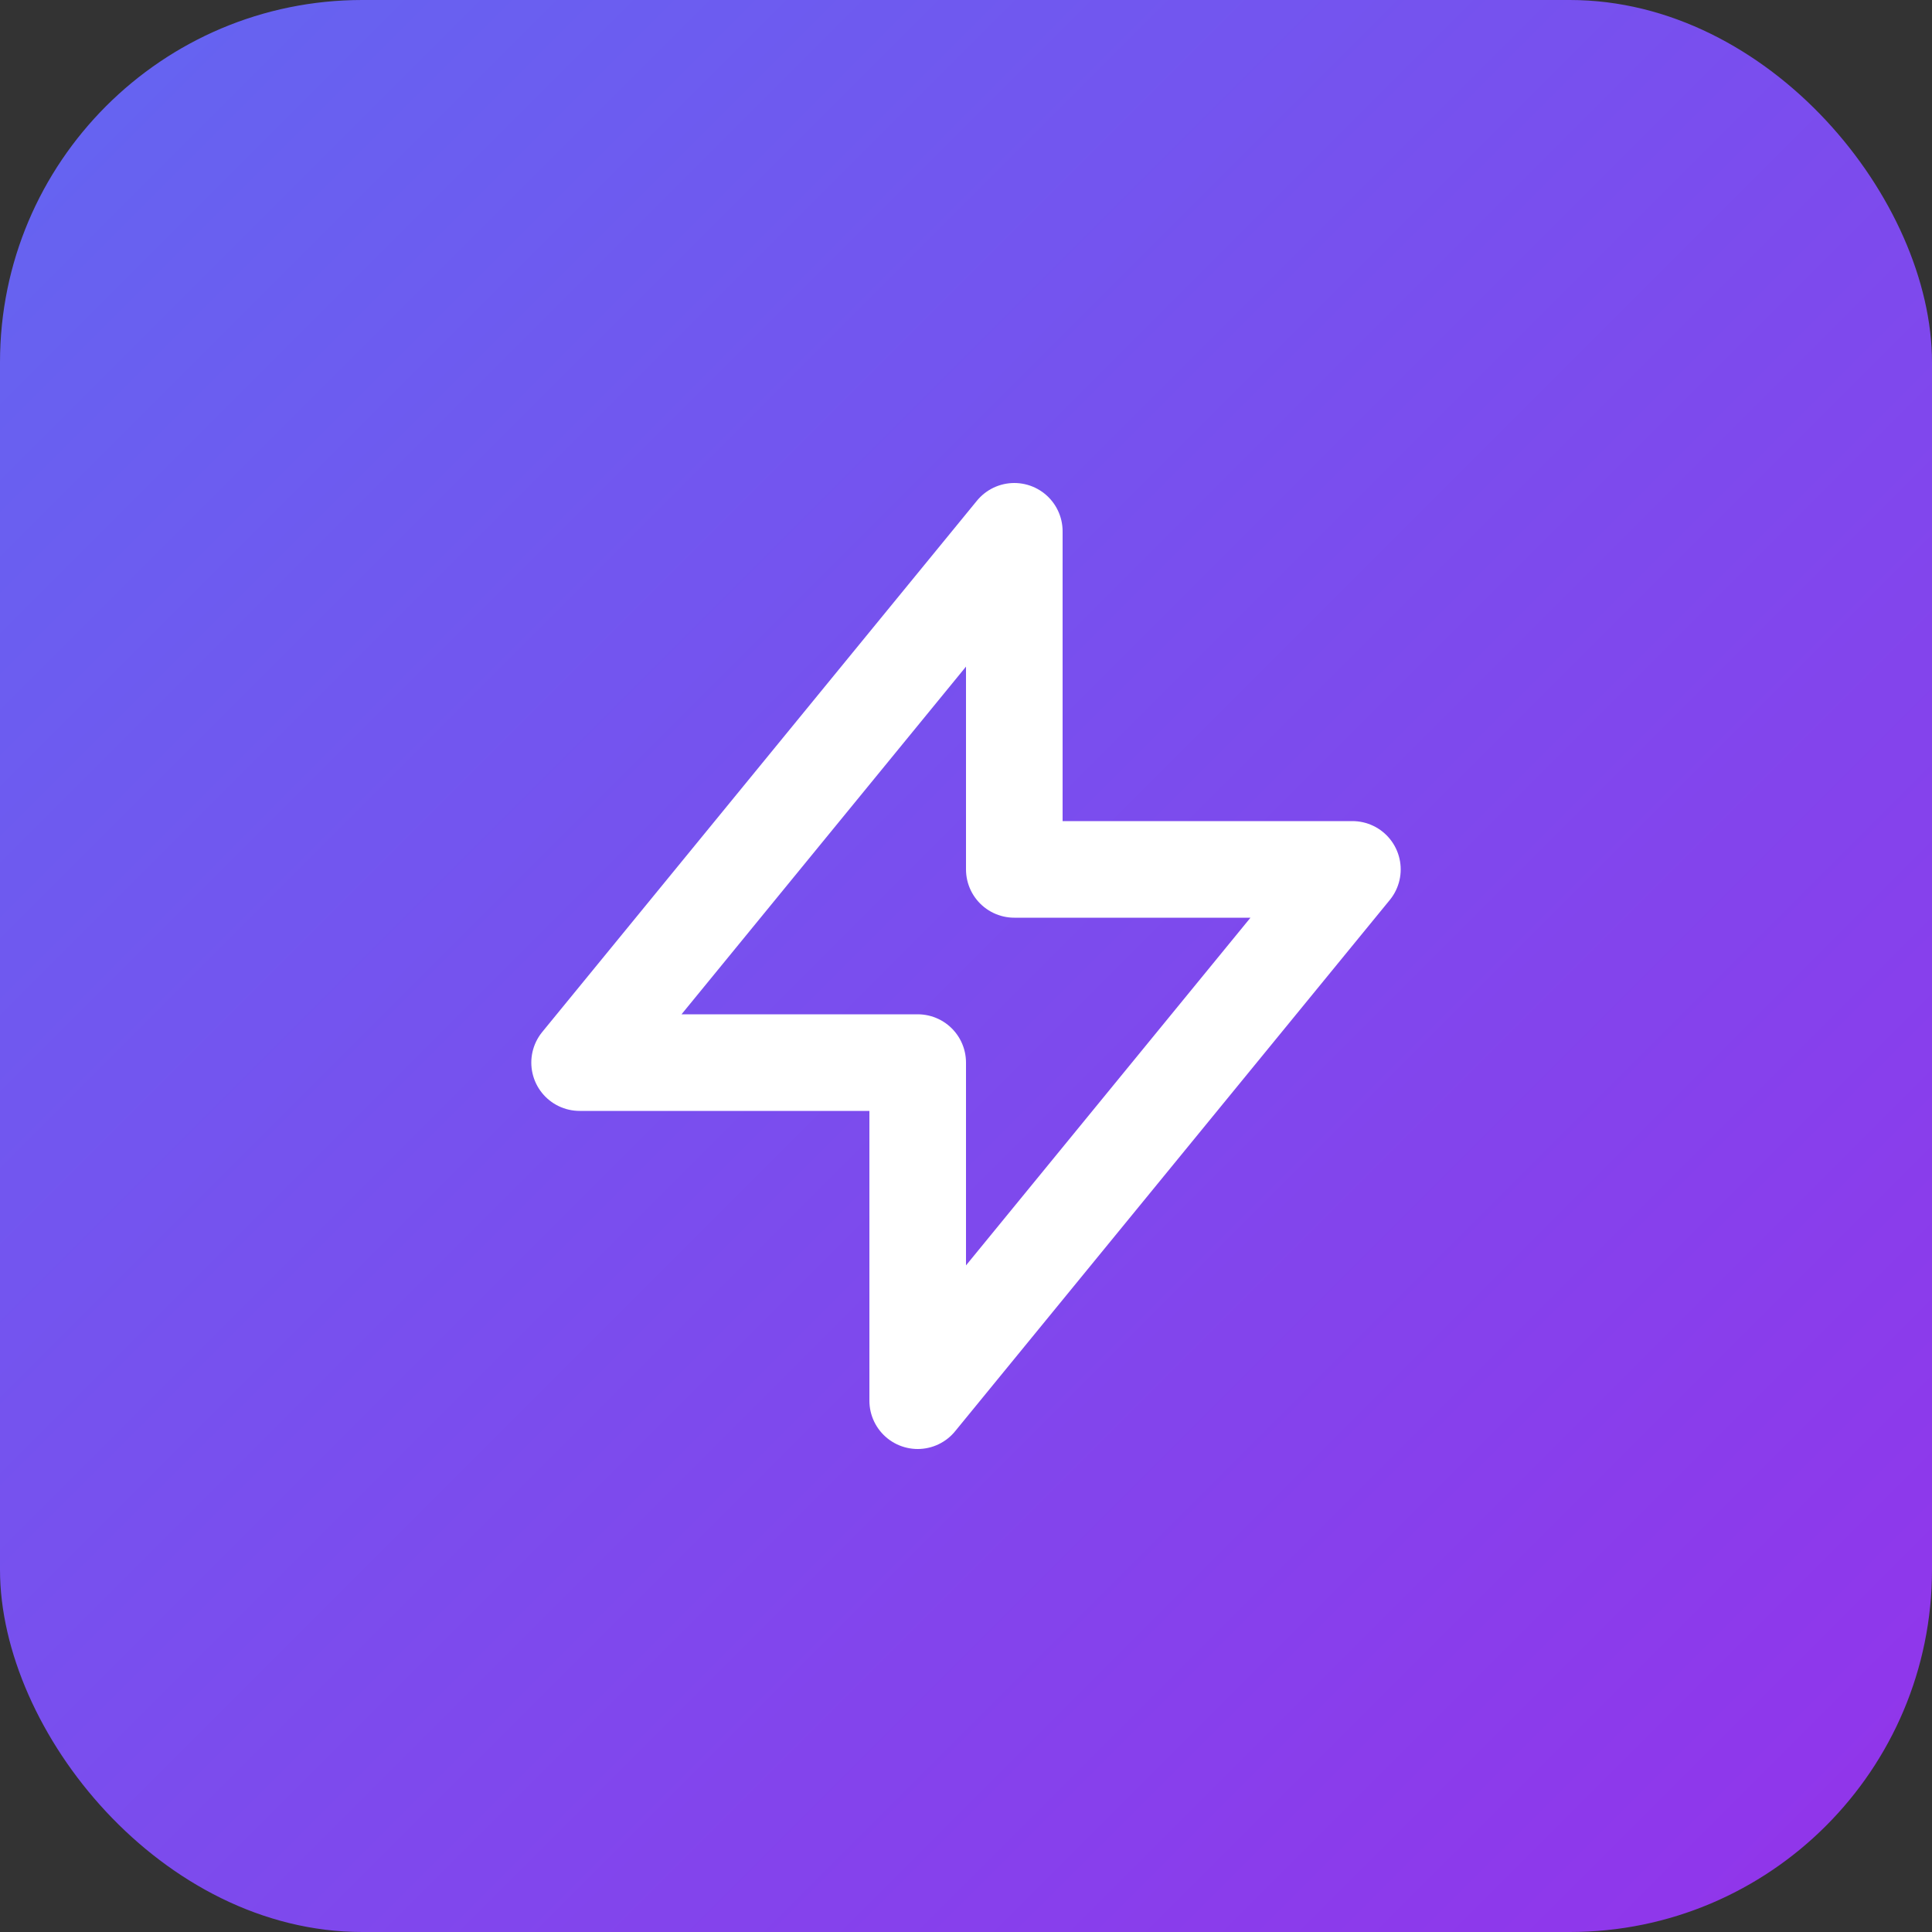
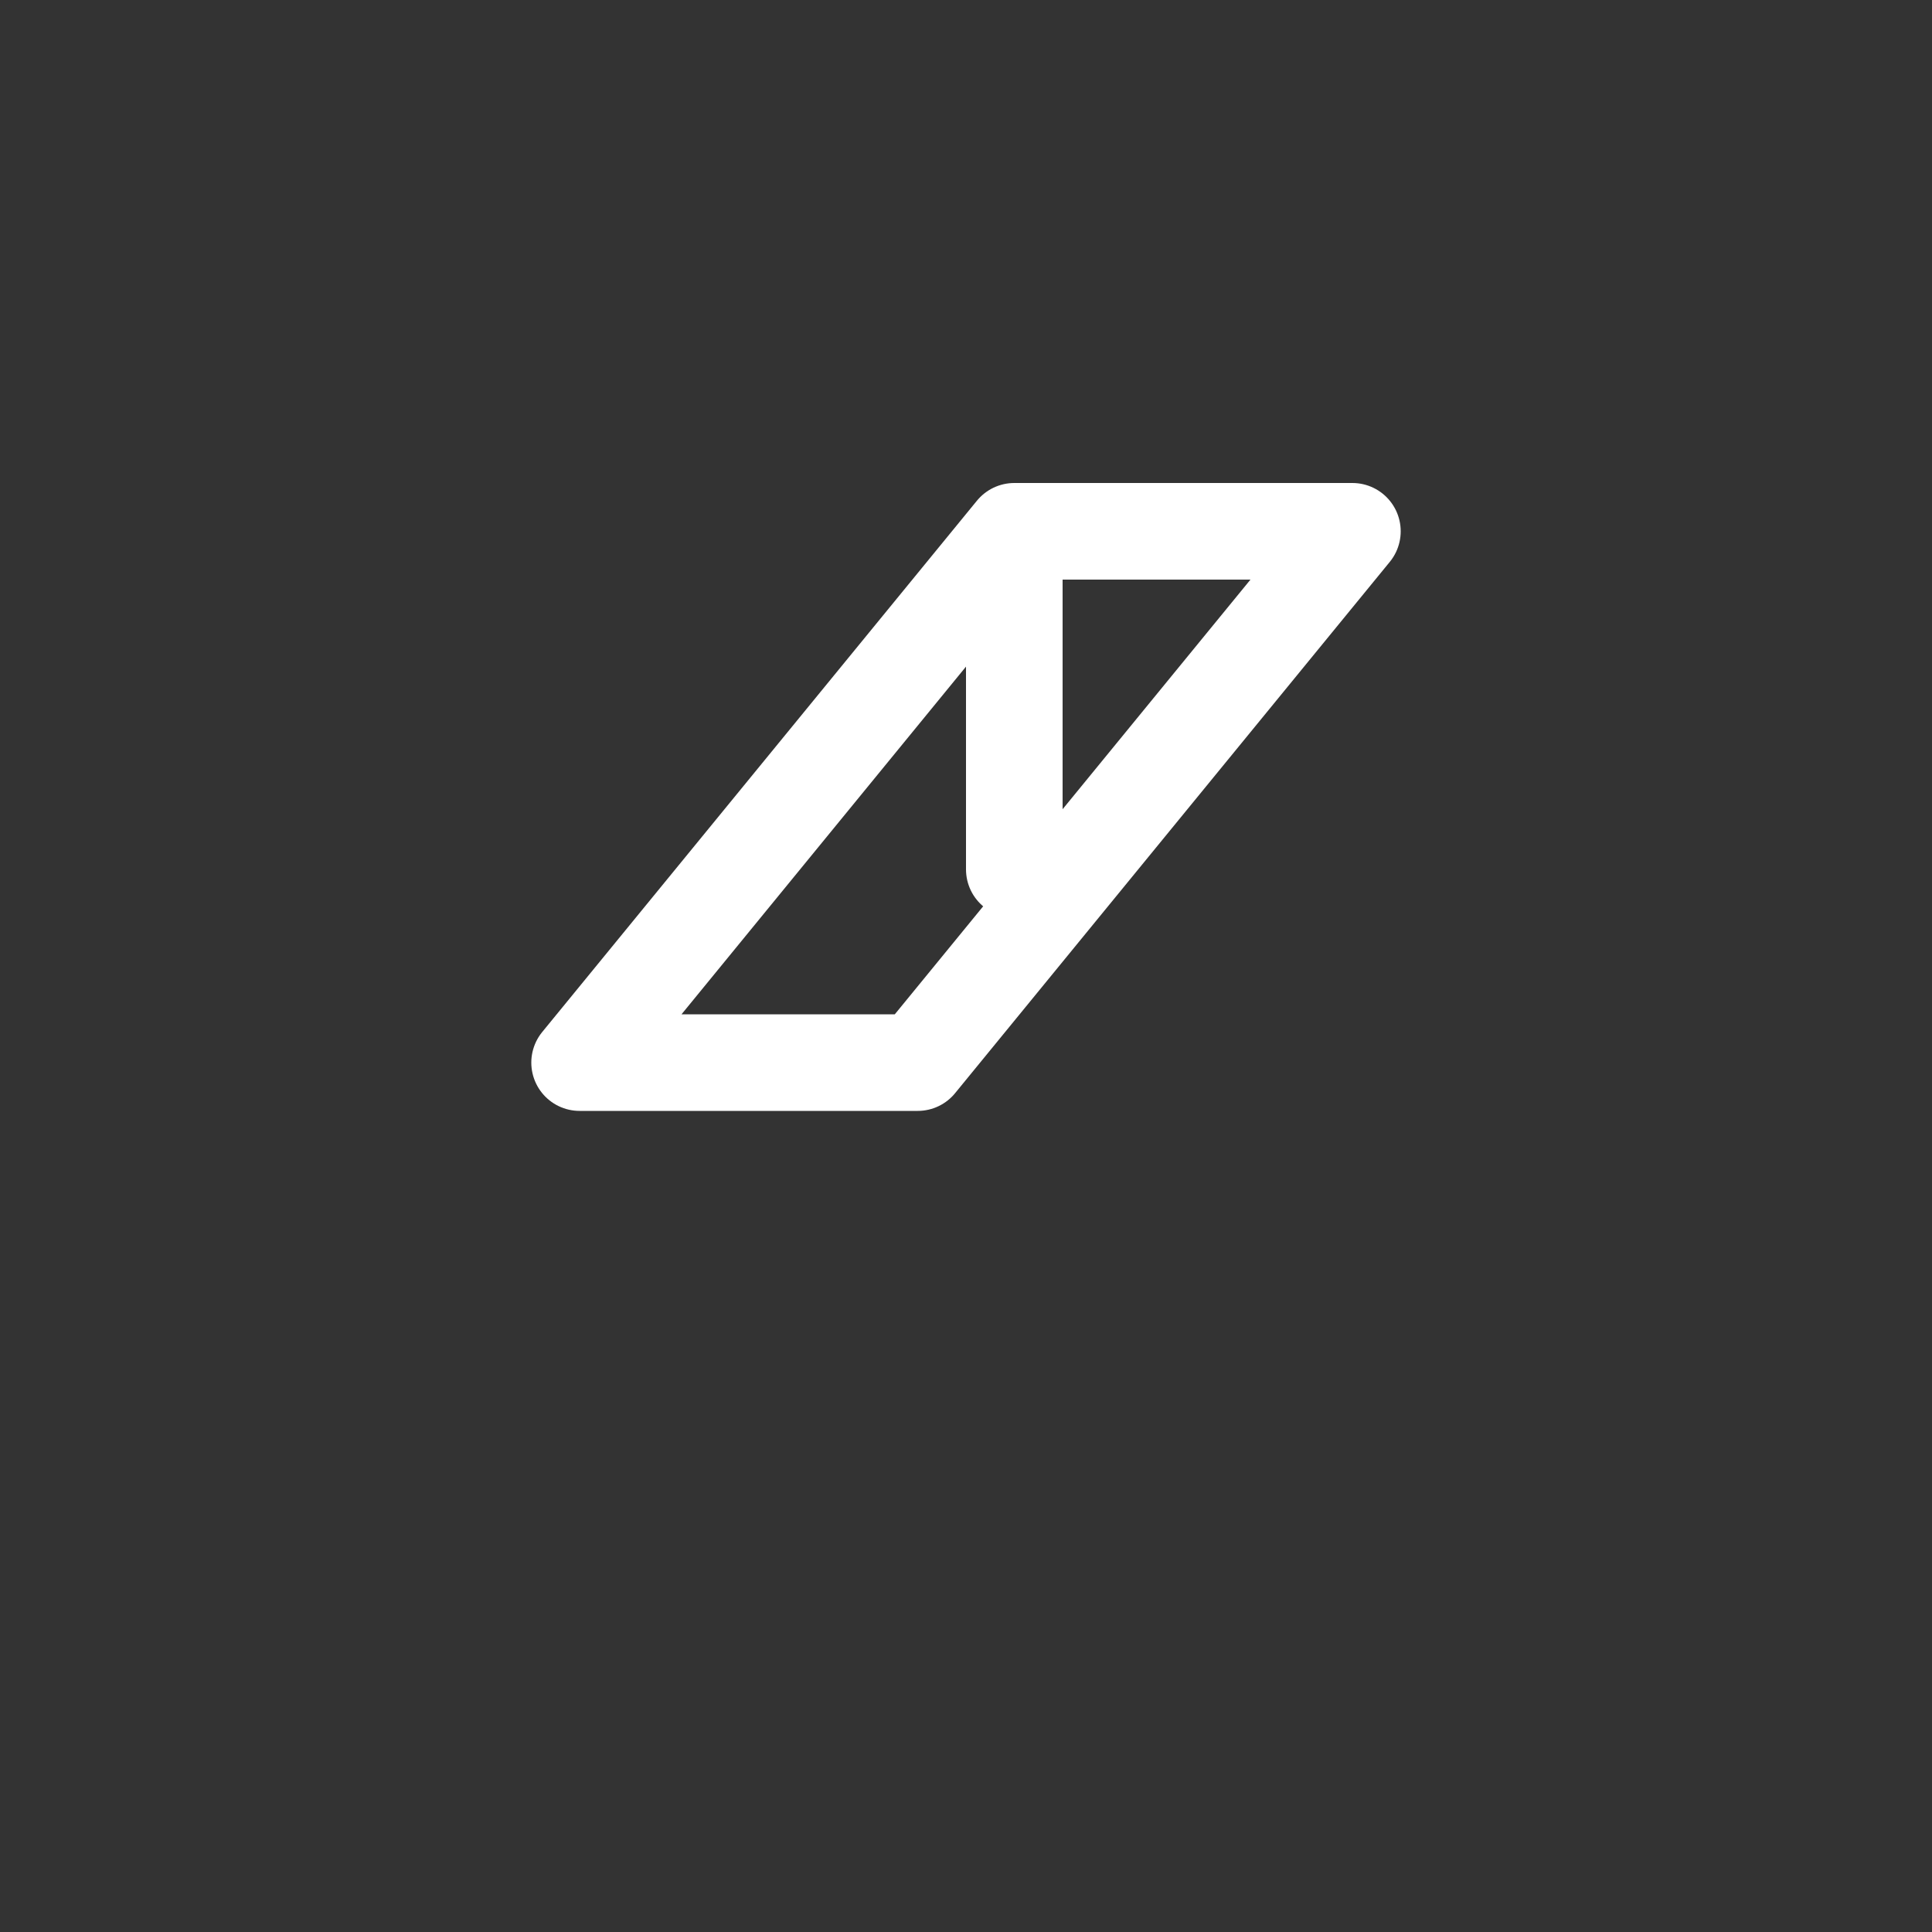
<svg xmlns="http://www.w3.org/2000/svg" viewBox="0 0 40 40">
  <rect x="0" y="0" width="40" height="40" fill="#333333" stroke="none" />
  <defs>
    <linearGradient id="gradient" x1="0%" y1="0%" x2="100%" y2="100%">
      <stop offset="0%" style="stop-color:#6366f1;stop-opacity:1" />
      <stop offset="100%" style="stop-color:#9333ea;stop-opacity:1" />
    </linearGradient>
  </defs>
-   <rect width="40" height="40" rx="7.5" fill="url(#gradient)" />
  <g transform="translate(8, 8)">
-     <path d="M13 10V3L4 14h7v7l9-11h-7z" fill="none" stroke="white" stroke-width="2" stroke-linecap="round" stroke-linejoin="round" />
+     <path d="M13 10V3L4 14h7l9-11h-7z" fill="none" stroke="white" stroke-width="2" stroke-linecap="round" stroke-linejoin="round" />
  </g>
</svg>